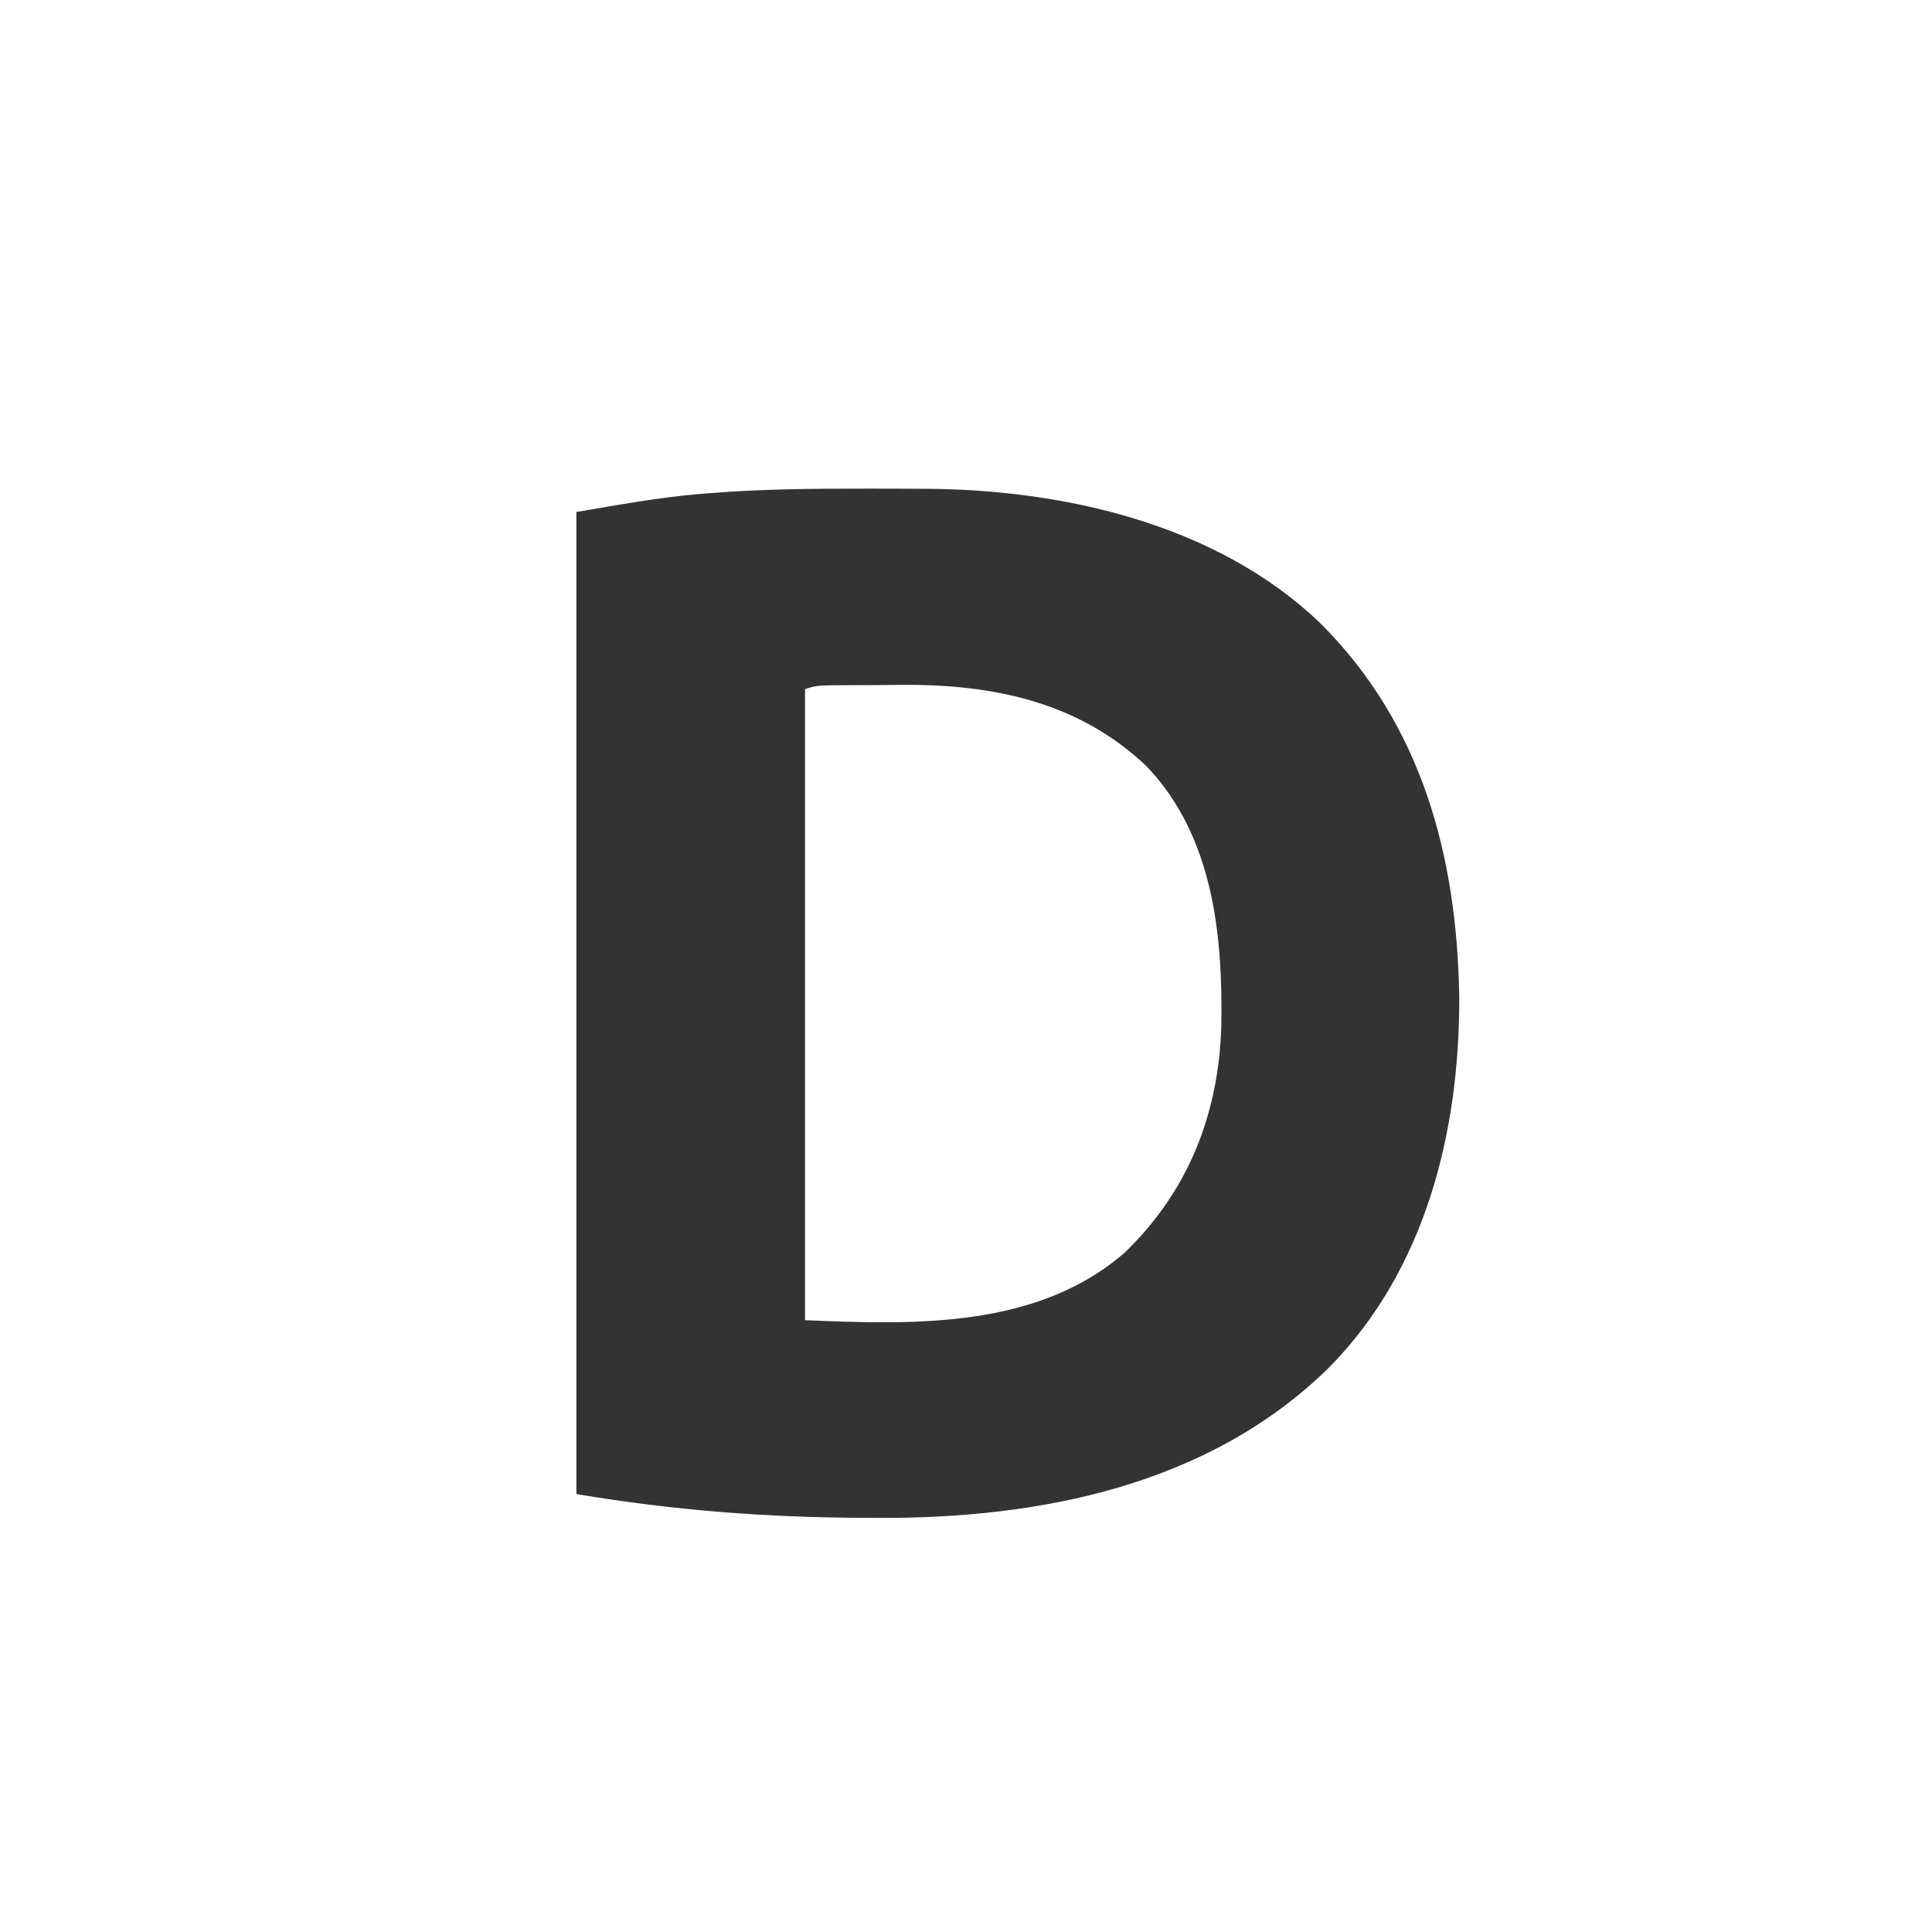
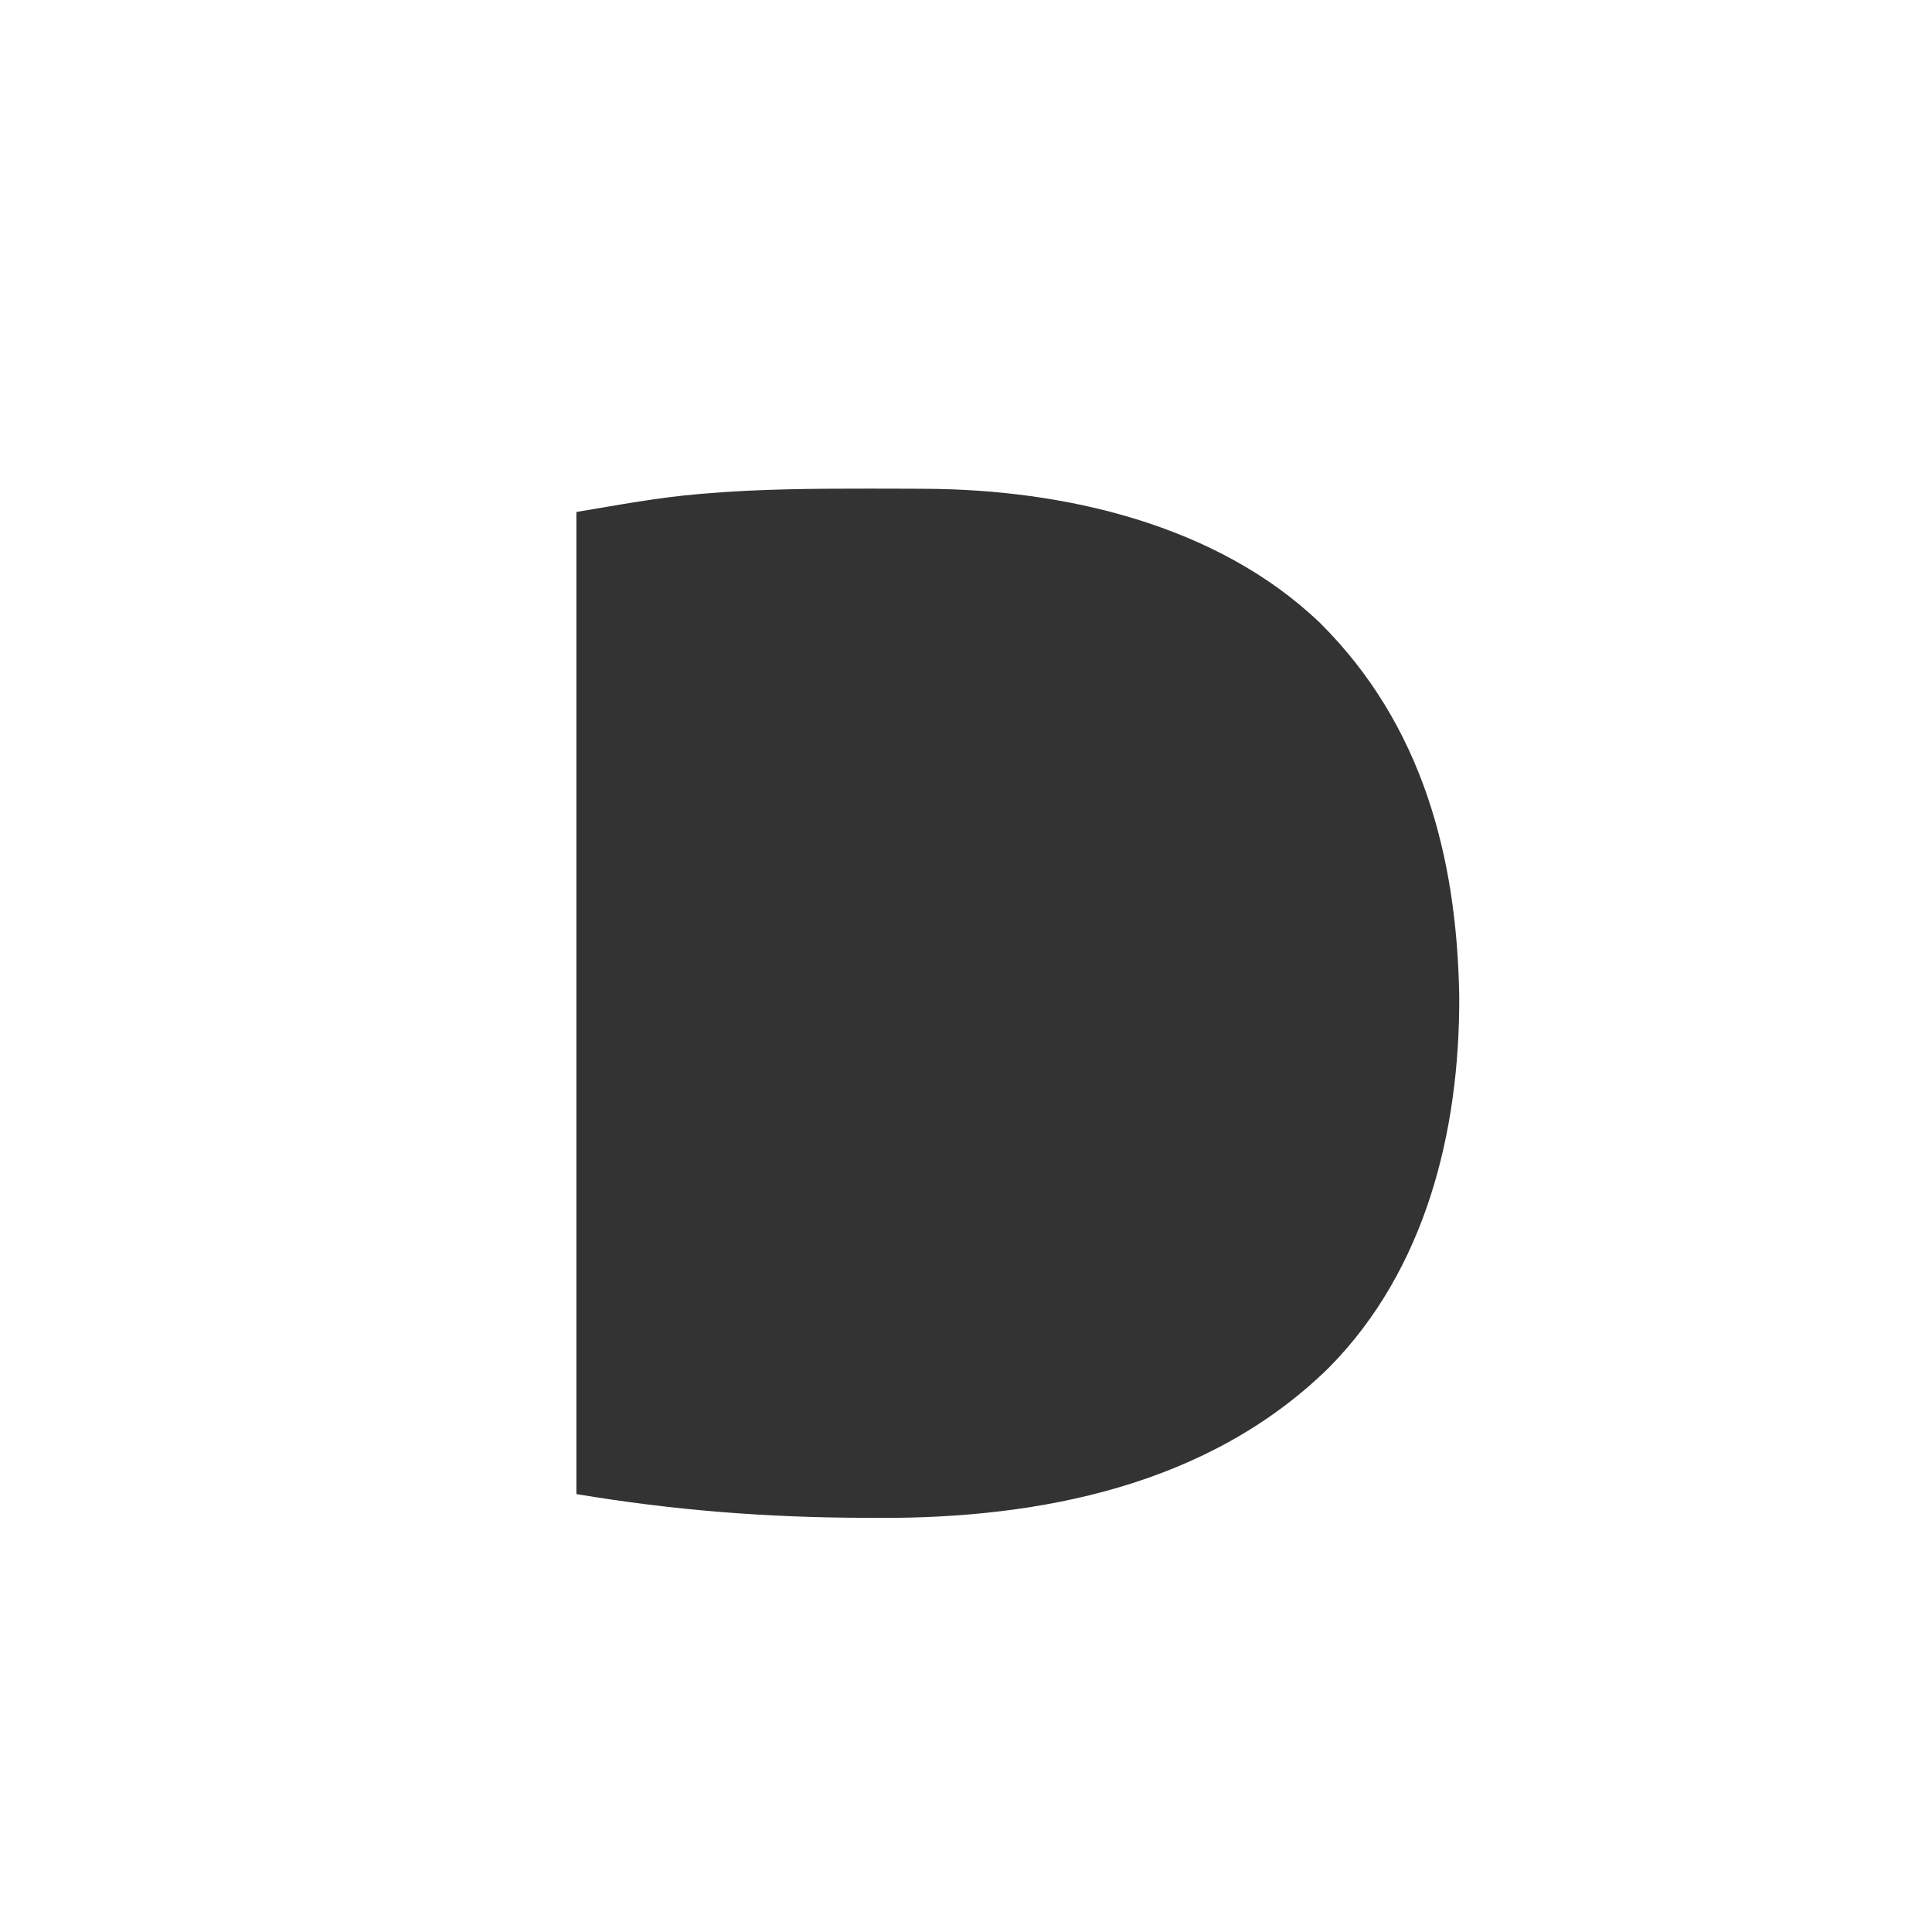
<svg xmlns="http://www.w3.org/2000/svg" version="1.1" width="600" height="600">
  <rect width="100%" height="100%" fill="#333333" stroke="none" />
  <path d="M0 0 C198 0 396 0 600 0 C600 198 600 396 600 600 C402 600 204 600 0 600 C0 402 0 204 0 0 Z M219.25 153.25 C218.234 153.332 218.234 153.332 217.198 153.415 C204.319 154.495 191.783 156.869 179 159 C179 259.65 179 360.3 179 464 C209.43 469.072 237.977 471.282 268.688 471.375 C270.597 471.387 270.597 471.387 272.544 471.399 C323.041 471.641 375.443 461.308 412.688 424.75 C442.751 394.35 453.321 351.351 453.181 309.666 C452.493 265.92 441.604 224.928 409.946 193.458 C377.915 162.77 330.241 151.963 287.102 151.797 C285.277 151.786 285.277 151.786 283.415 151.776 C279.485 151.758 275.555 151.752 271.625 151.75 C270.621 151.749 270.621 151.749 269.597 151.748 C252.788 151.738 236.011 151.843 219.25 153.25 Z " fill="#FFFFFF" transform="translate(0,0)" />
-   <path d="M0 0 C1.269 -0.014 1.269 -0.014 2.563 -0.029 C3.479 -0.033 4.394 -0.038 5.337 -0.042 C6.292 -0.048 7.246 -0.053 8.229 -0.059 C10.258 -0.069 12.288 -0.075 14.317 -0.079 C17.363 -0.089 20.409 -0.12 23.455 -0.151 C51.456 -0.304 78.05 5.279 98.912 25.177 C119.593 46.862 122.591 77.539 122.083 106.013 C121.235 133.099 111.9 156.998 92.189 176.071 C64.949 199.884 26.464 198.564 -7.202 197.161 C-7.202 132.481 -7.202 67.801 -7.202 1.161 C-4.467 0.25 -2.818 0.026 0 0 Z " fill="#FFFFFF" transform="translate(257.202,212.839)" />
</svg>